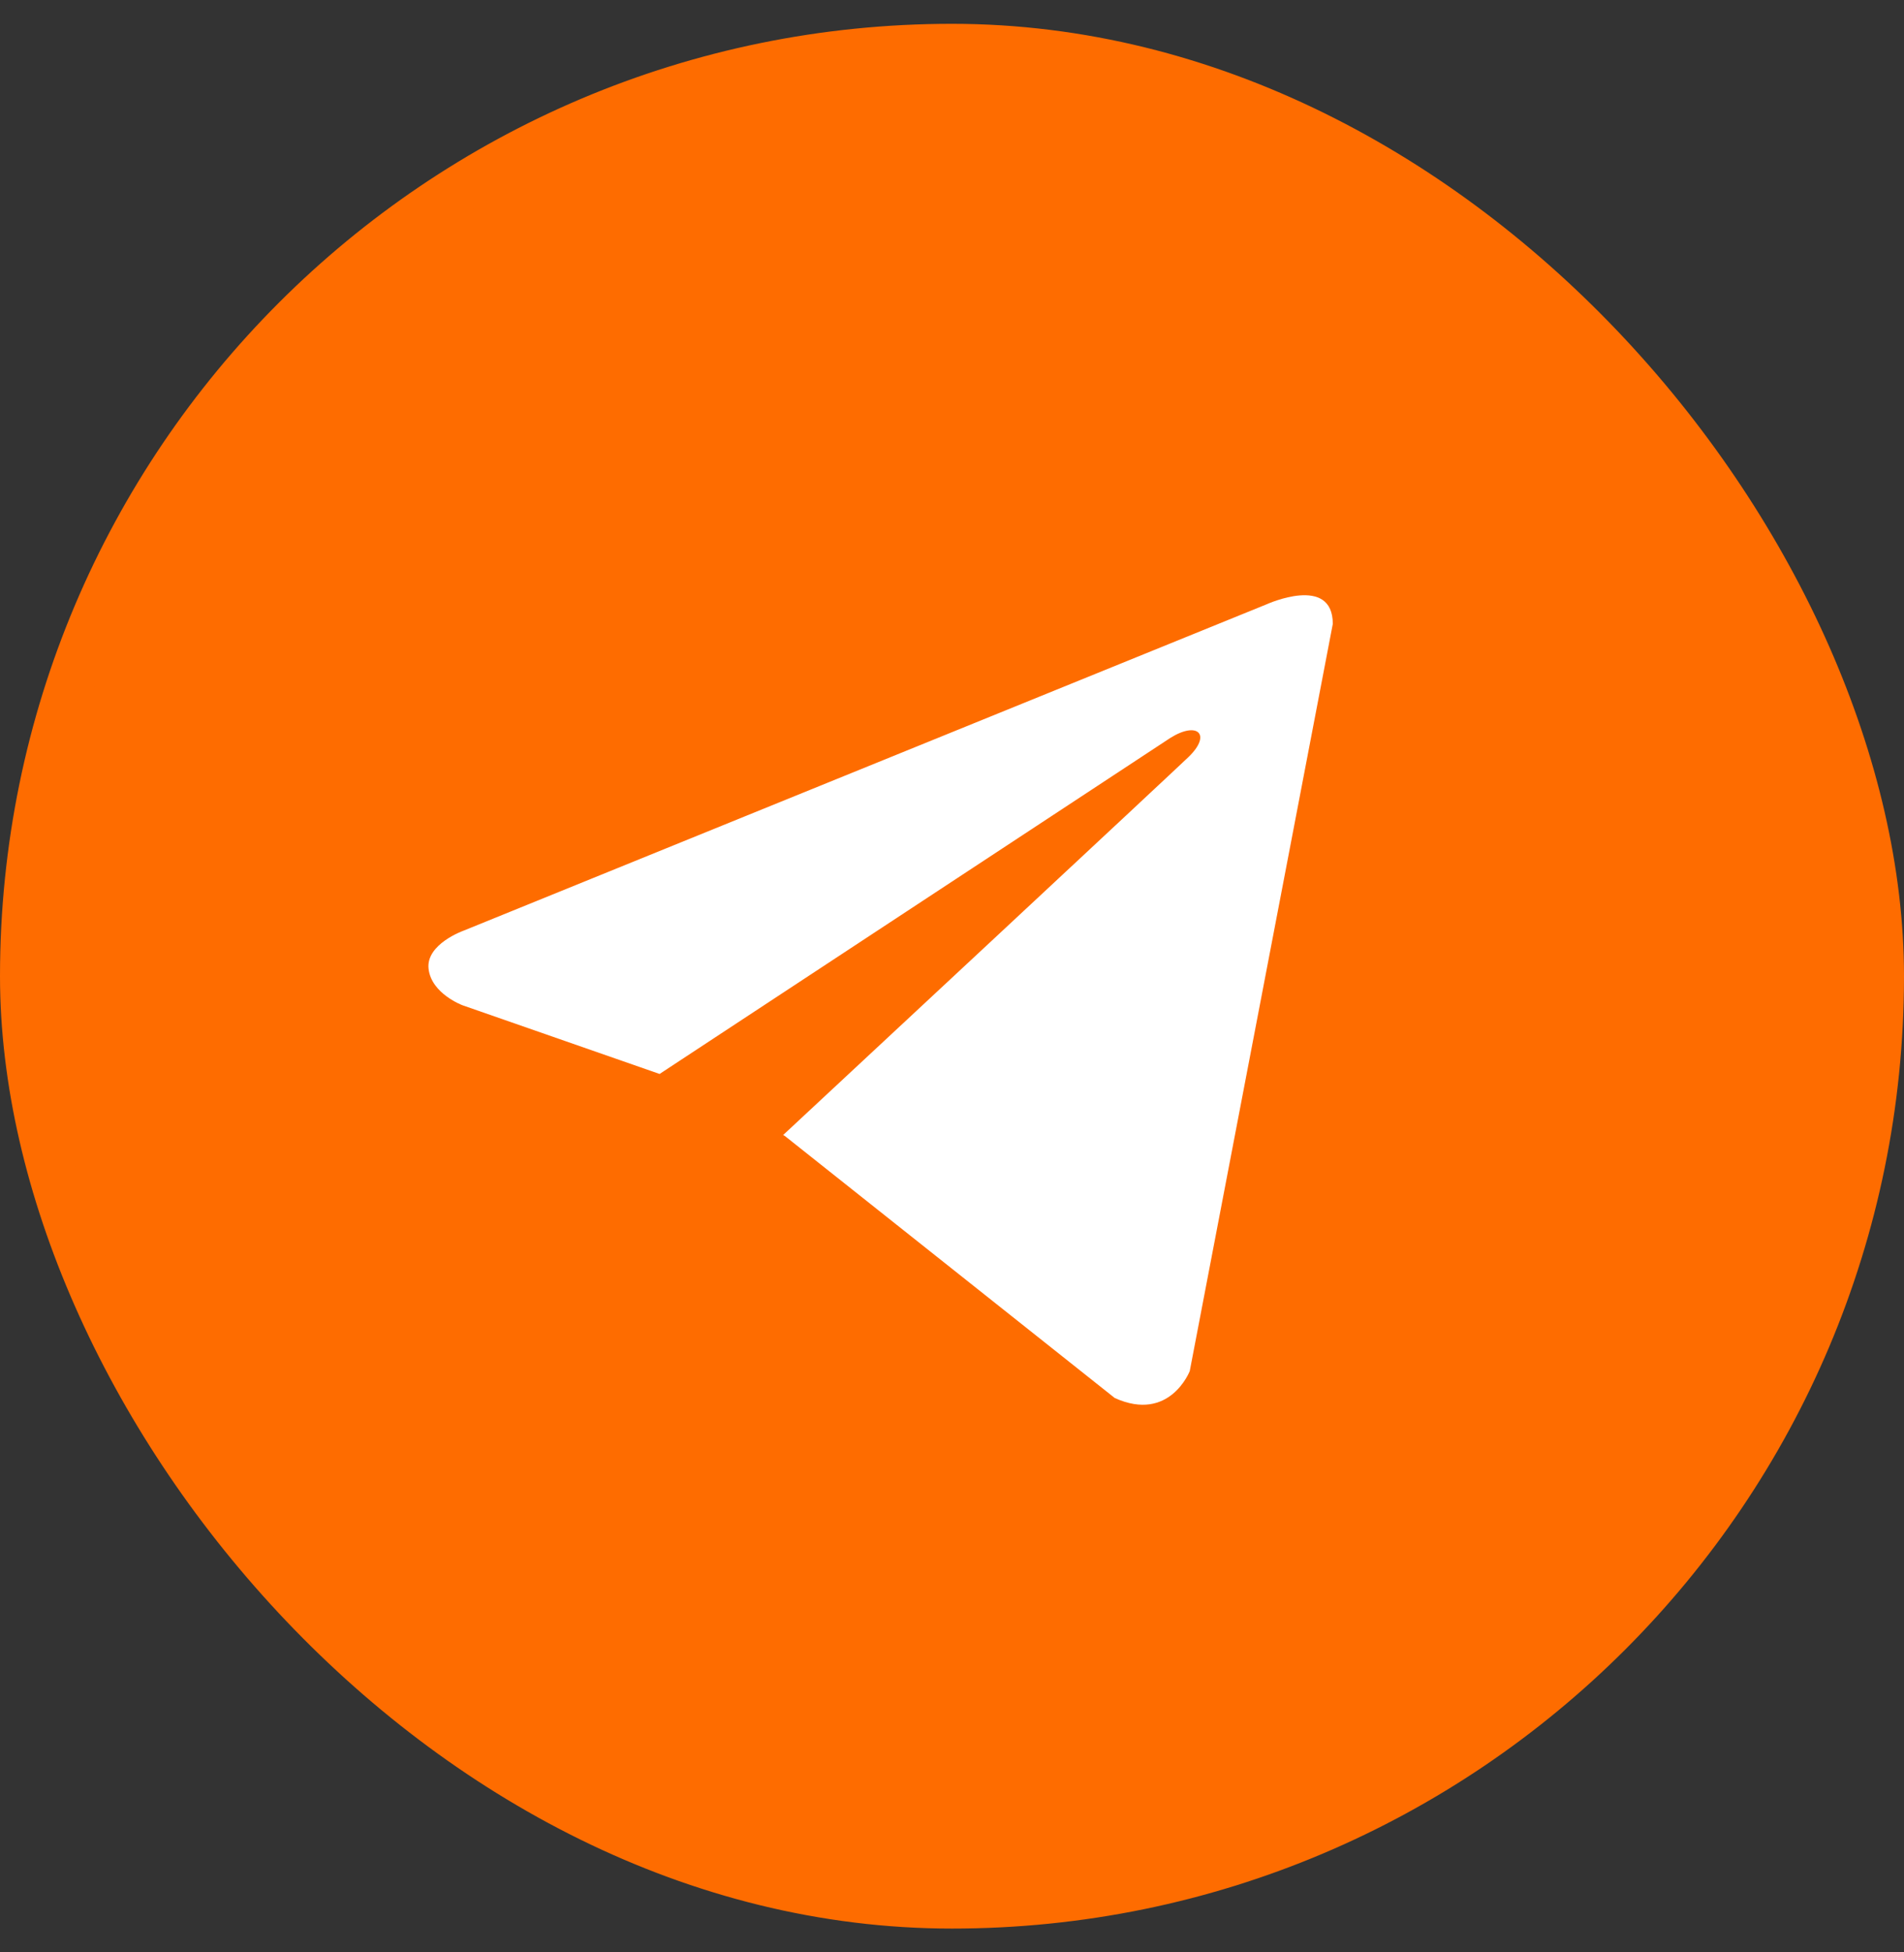
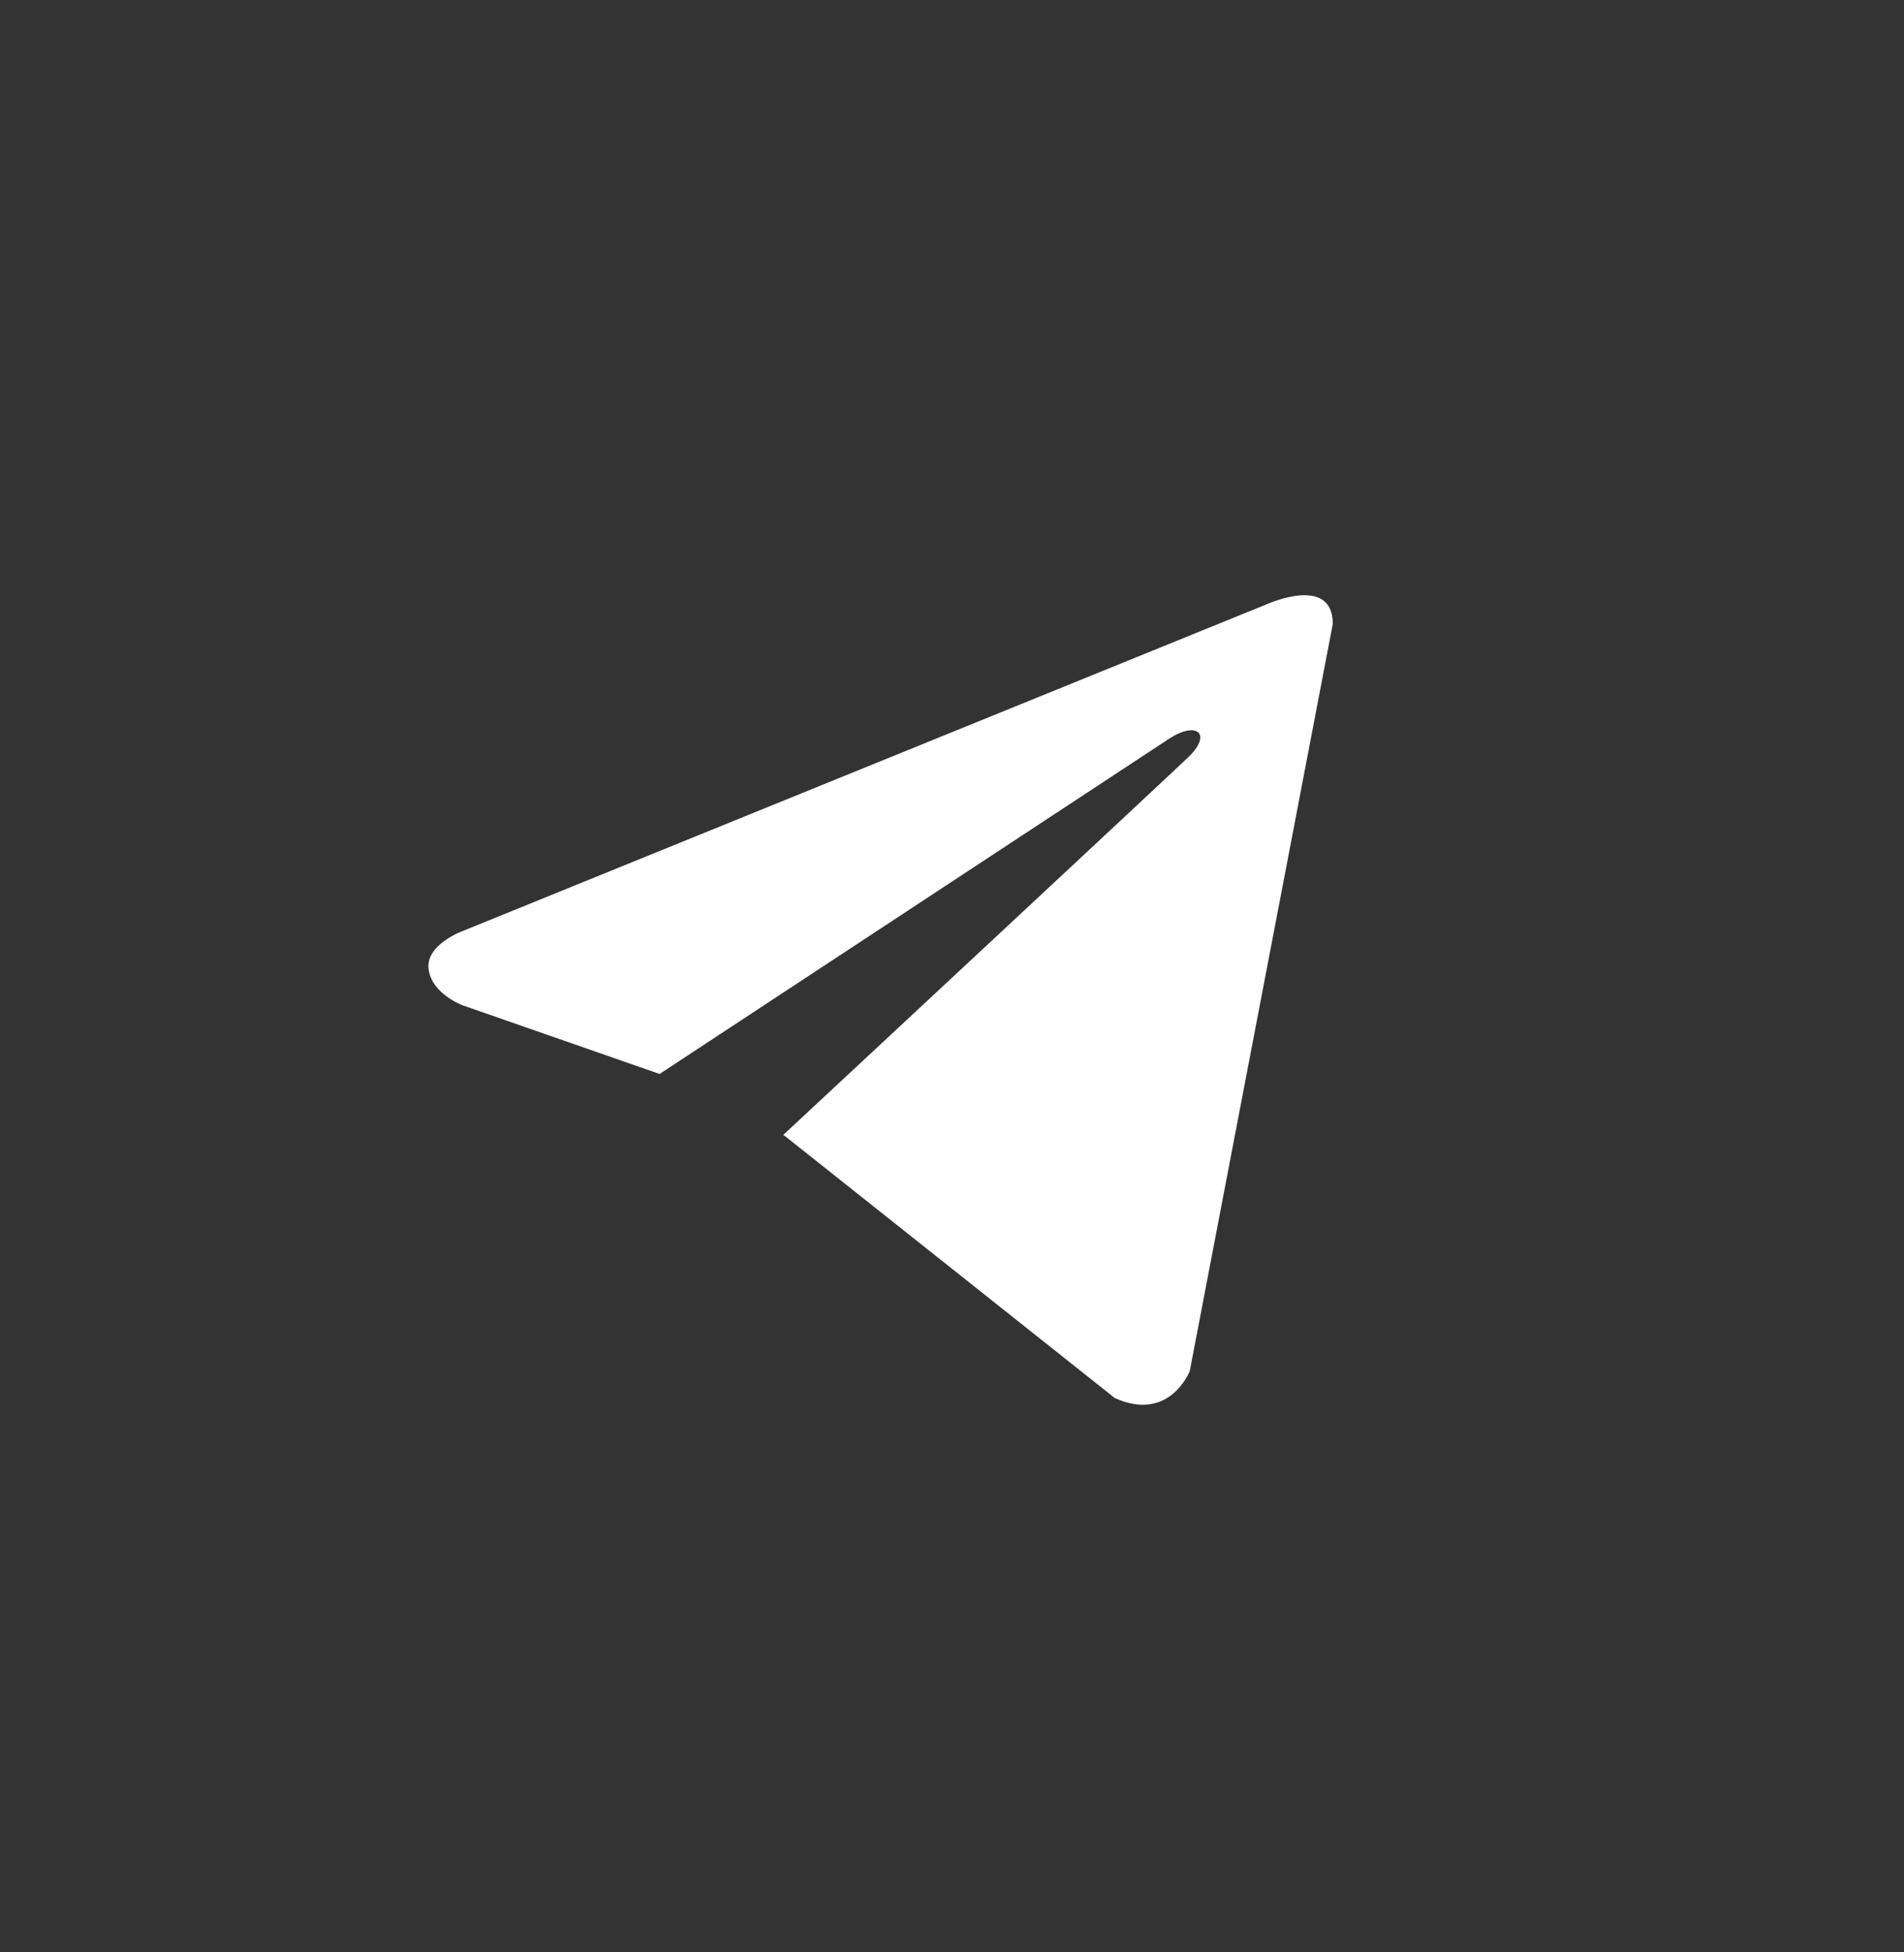
<svg xmlns="http://www.w3.org/2000/svg" width="40" height="41" viewBox="0 0 40 41" fill="none">
  <rect x="0" y="0" width="40" height="41" fill="#333333" stroke="none" />
-   <rect x="0.5" y="1" width="39" height="39" rx="19.5" fill="#FE6C00" stroke="#FE6C00" />
  <path d="M28 13.102L24.995 28.792C24.995 28.792 24.574 29.88 23.419 29.358L16.485 23.853L16.452 23.836C17.389 22.965 24.652 16.203 24.97 15.896C25.461 15.421 25.156 15.139 24.586 15.497L13.857 22.553L9.718 21.111C9.718 21.111 9.066 20.871 9.004 20.349C8.94 19.826 9.739 19.544 9.739 19.544L26.613 12.689C26.613 12.689 28 12.058 28 13.102Z" fill="white" />
</svg>